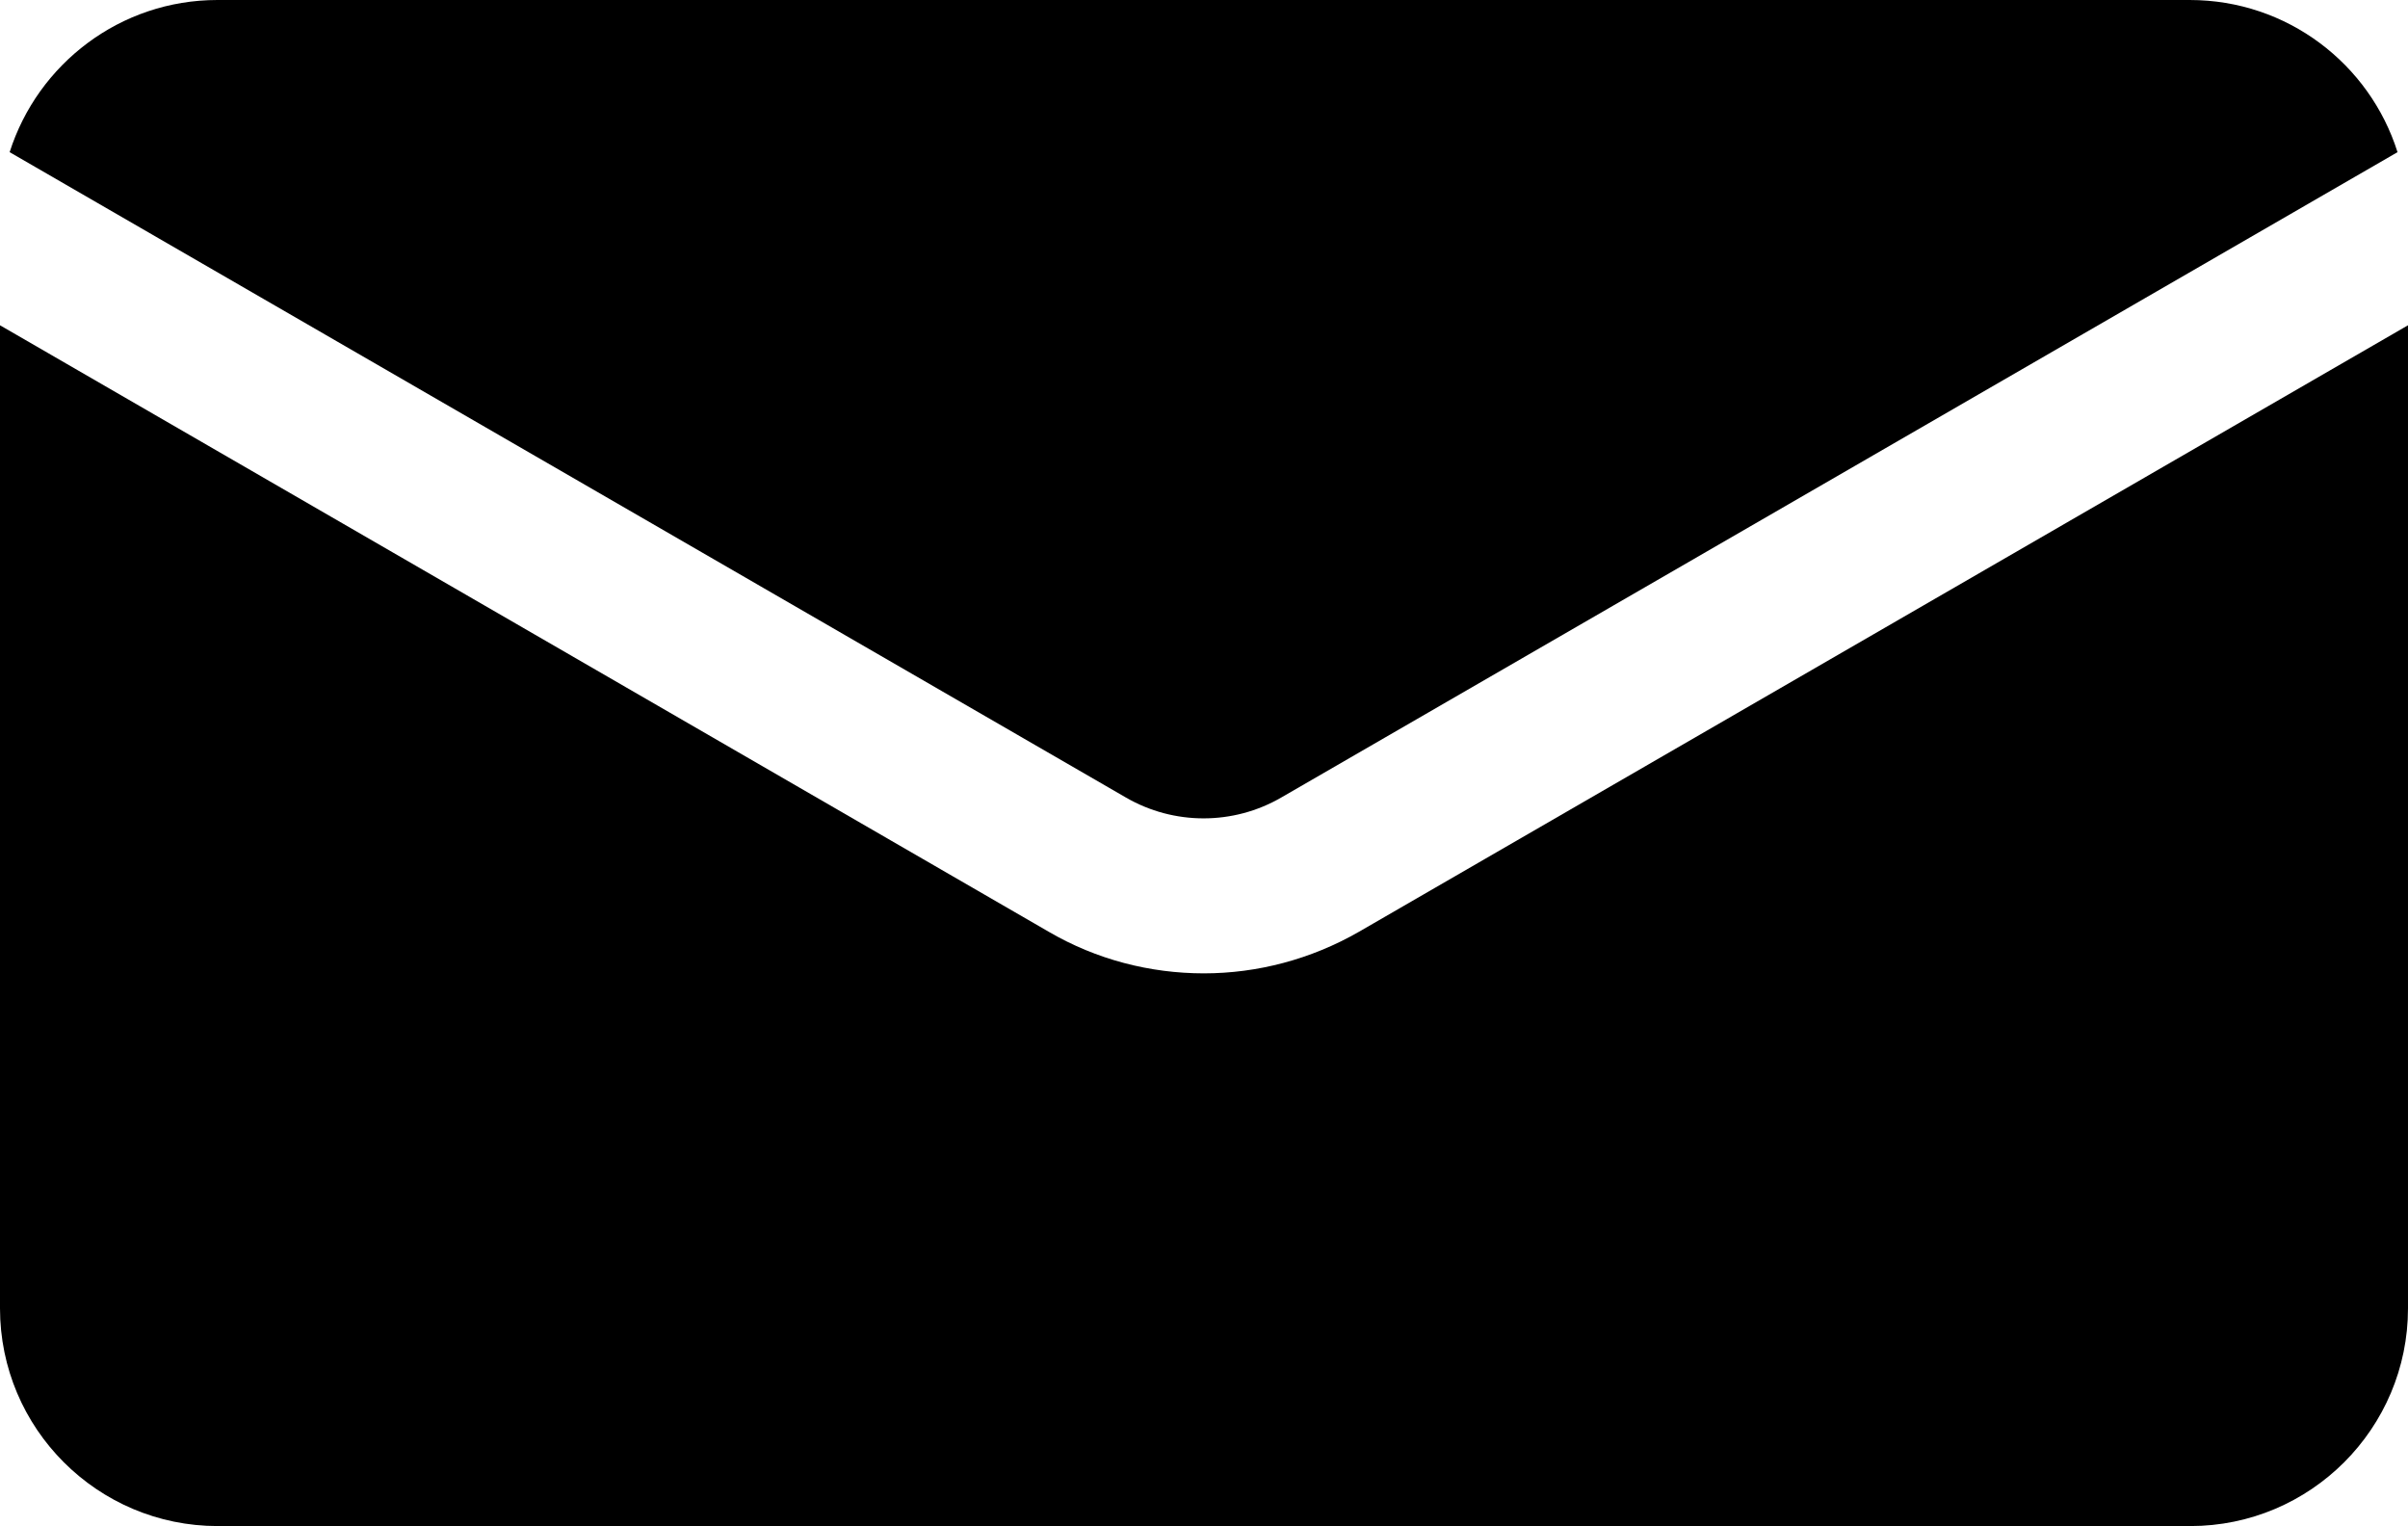
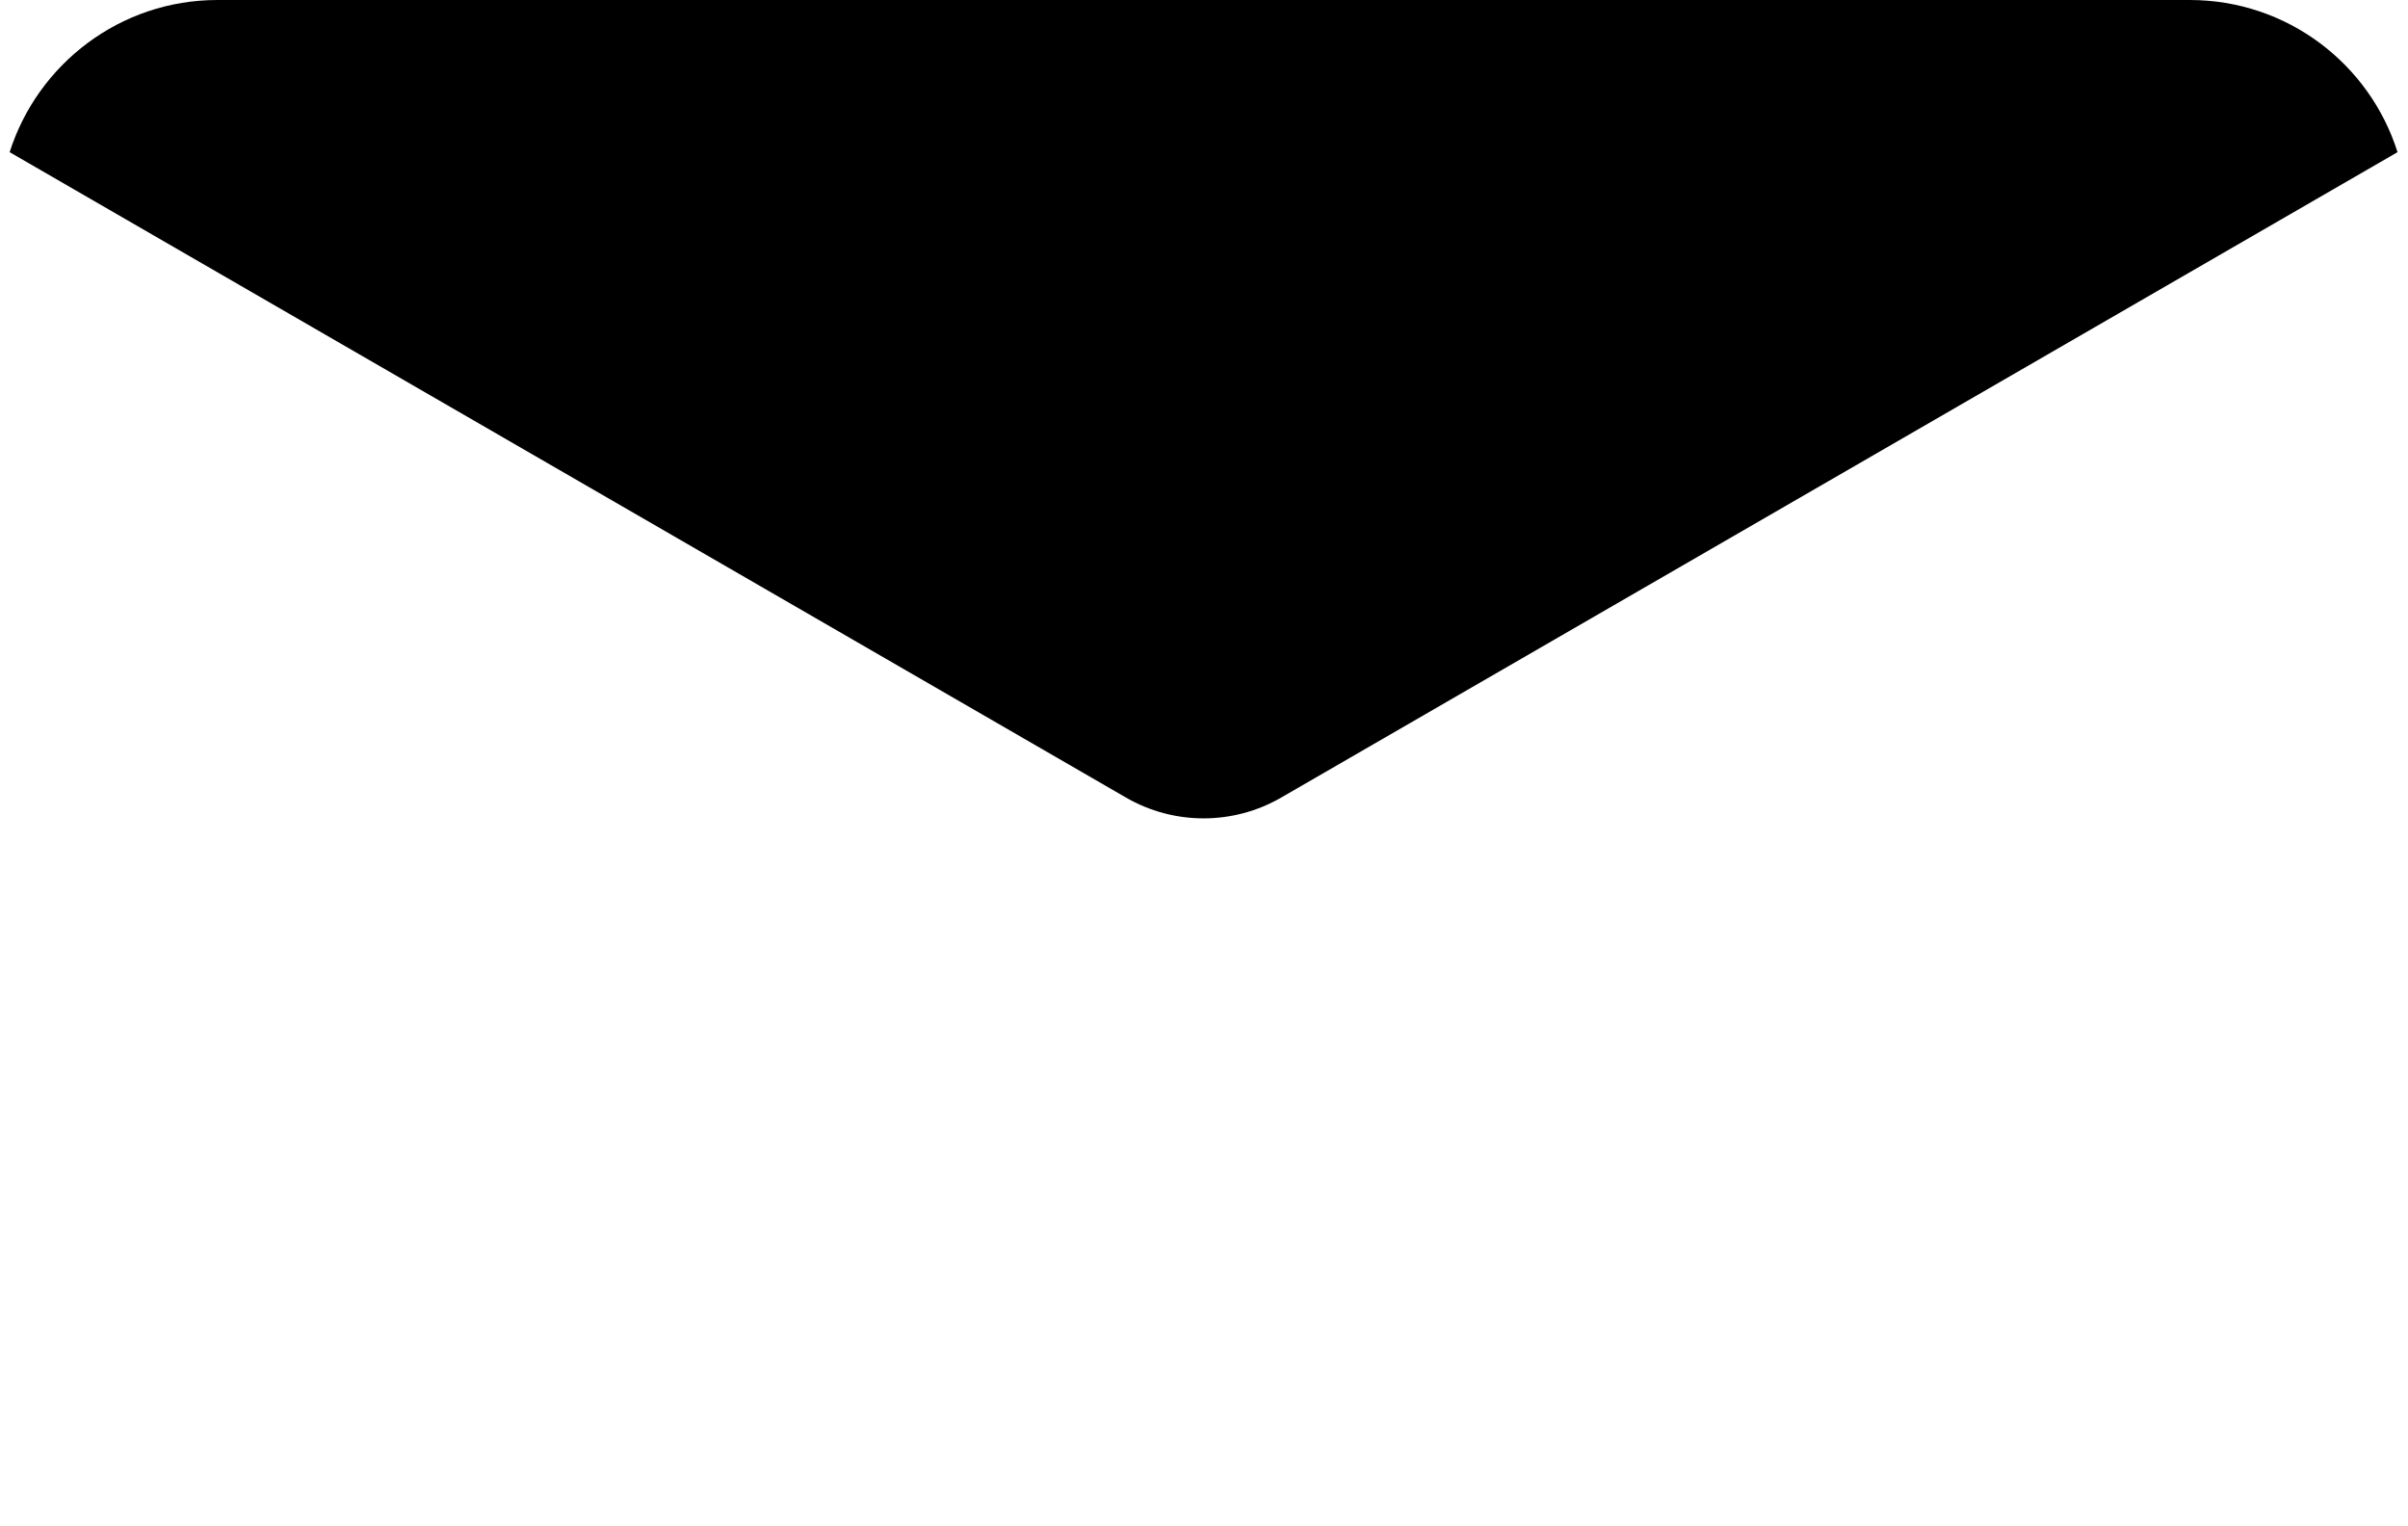
<svg xmlns="http://www.w3.org/2000/svg" enable-background="new 0 0 873.7 553.6" id="图层_1" version="1.1" viewBox="0 0 873.7 553.6" x="0px" xml:space="preserve" y="0px">
  <g id="change1_1">
    <path d="m464.9 289.3l405-234.1c-10.1-32-40-55.2-75.4-55.2h-715.6c-35.3 0-65.2 23.2-75.4 55.2l405 234.1c17.4 10.1 39 10.1 56.4 0z" fill="inherit" />
-     <path d="m493.1 338c-17.4 10-36.9 15.1-56.3 15.1-19.5 0-39-5-56.3-15.1l-380.5-220v356.6c0 43.6 35.4 79 79 79h715.7c43.6 0 79-35.4 79-79v-356.6l-380.6 220z" fill="inherit" />
  </g>
</svg>